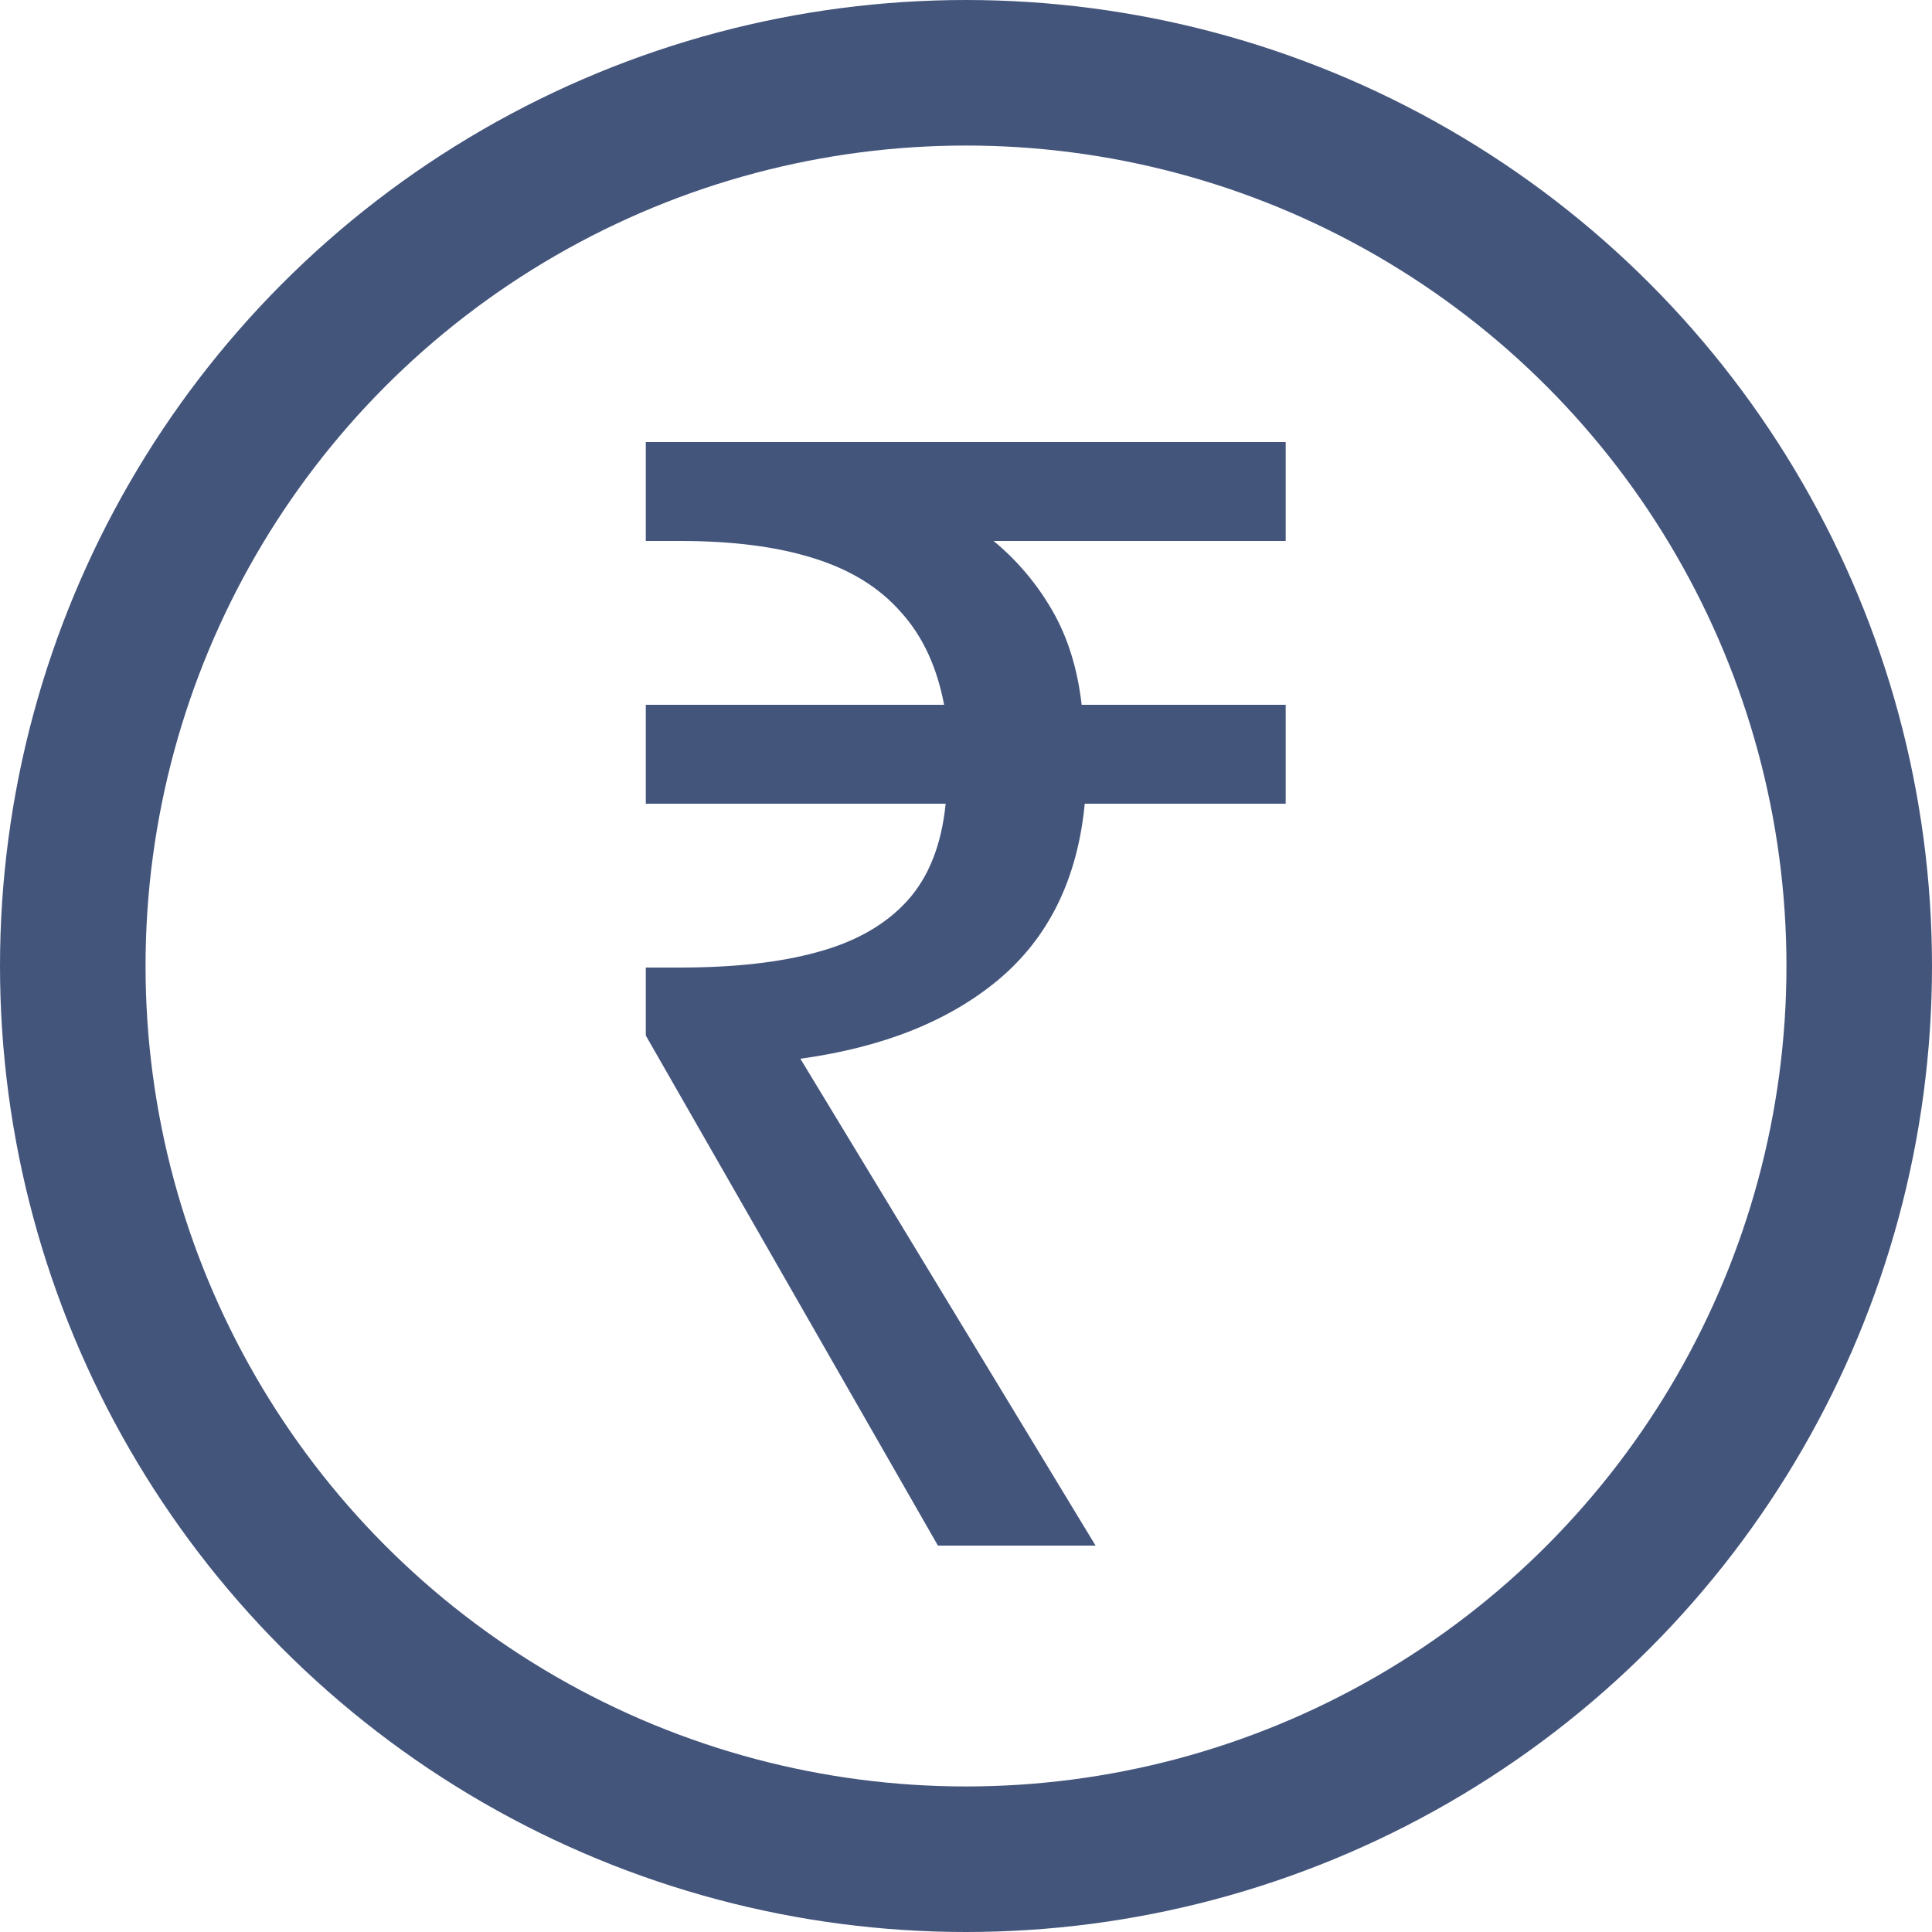
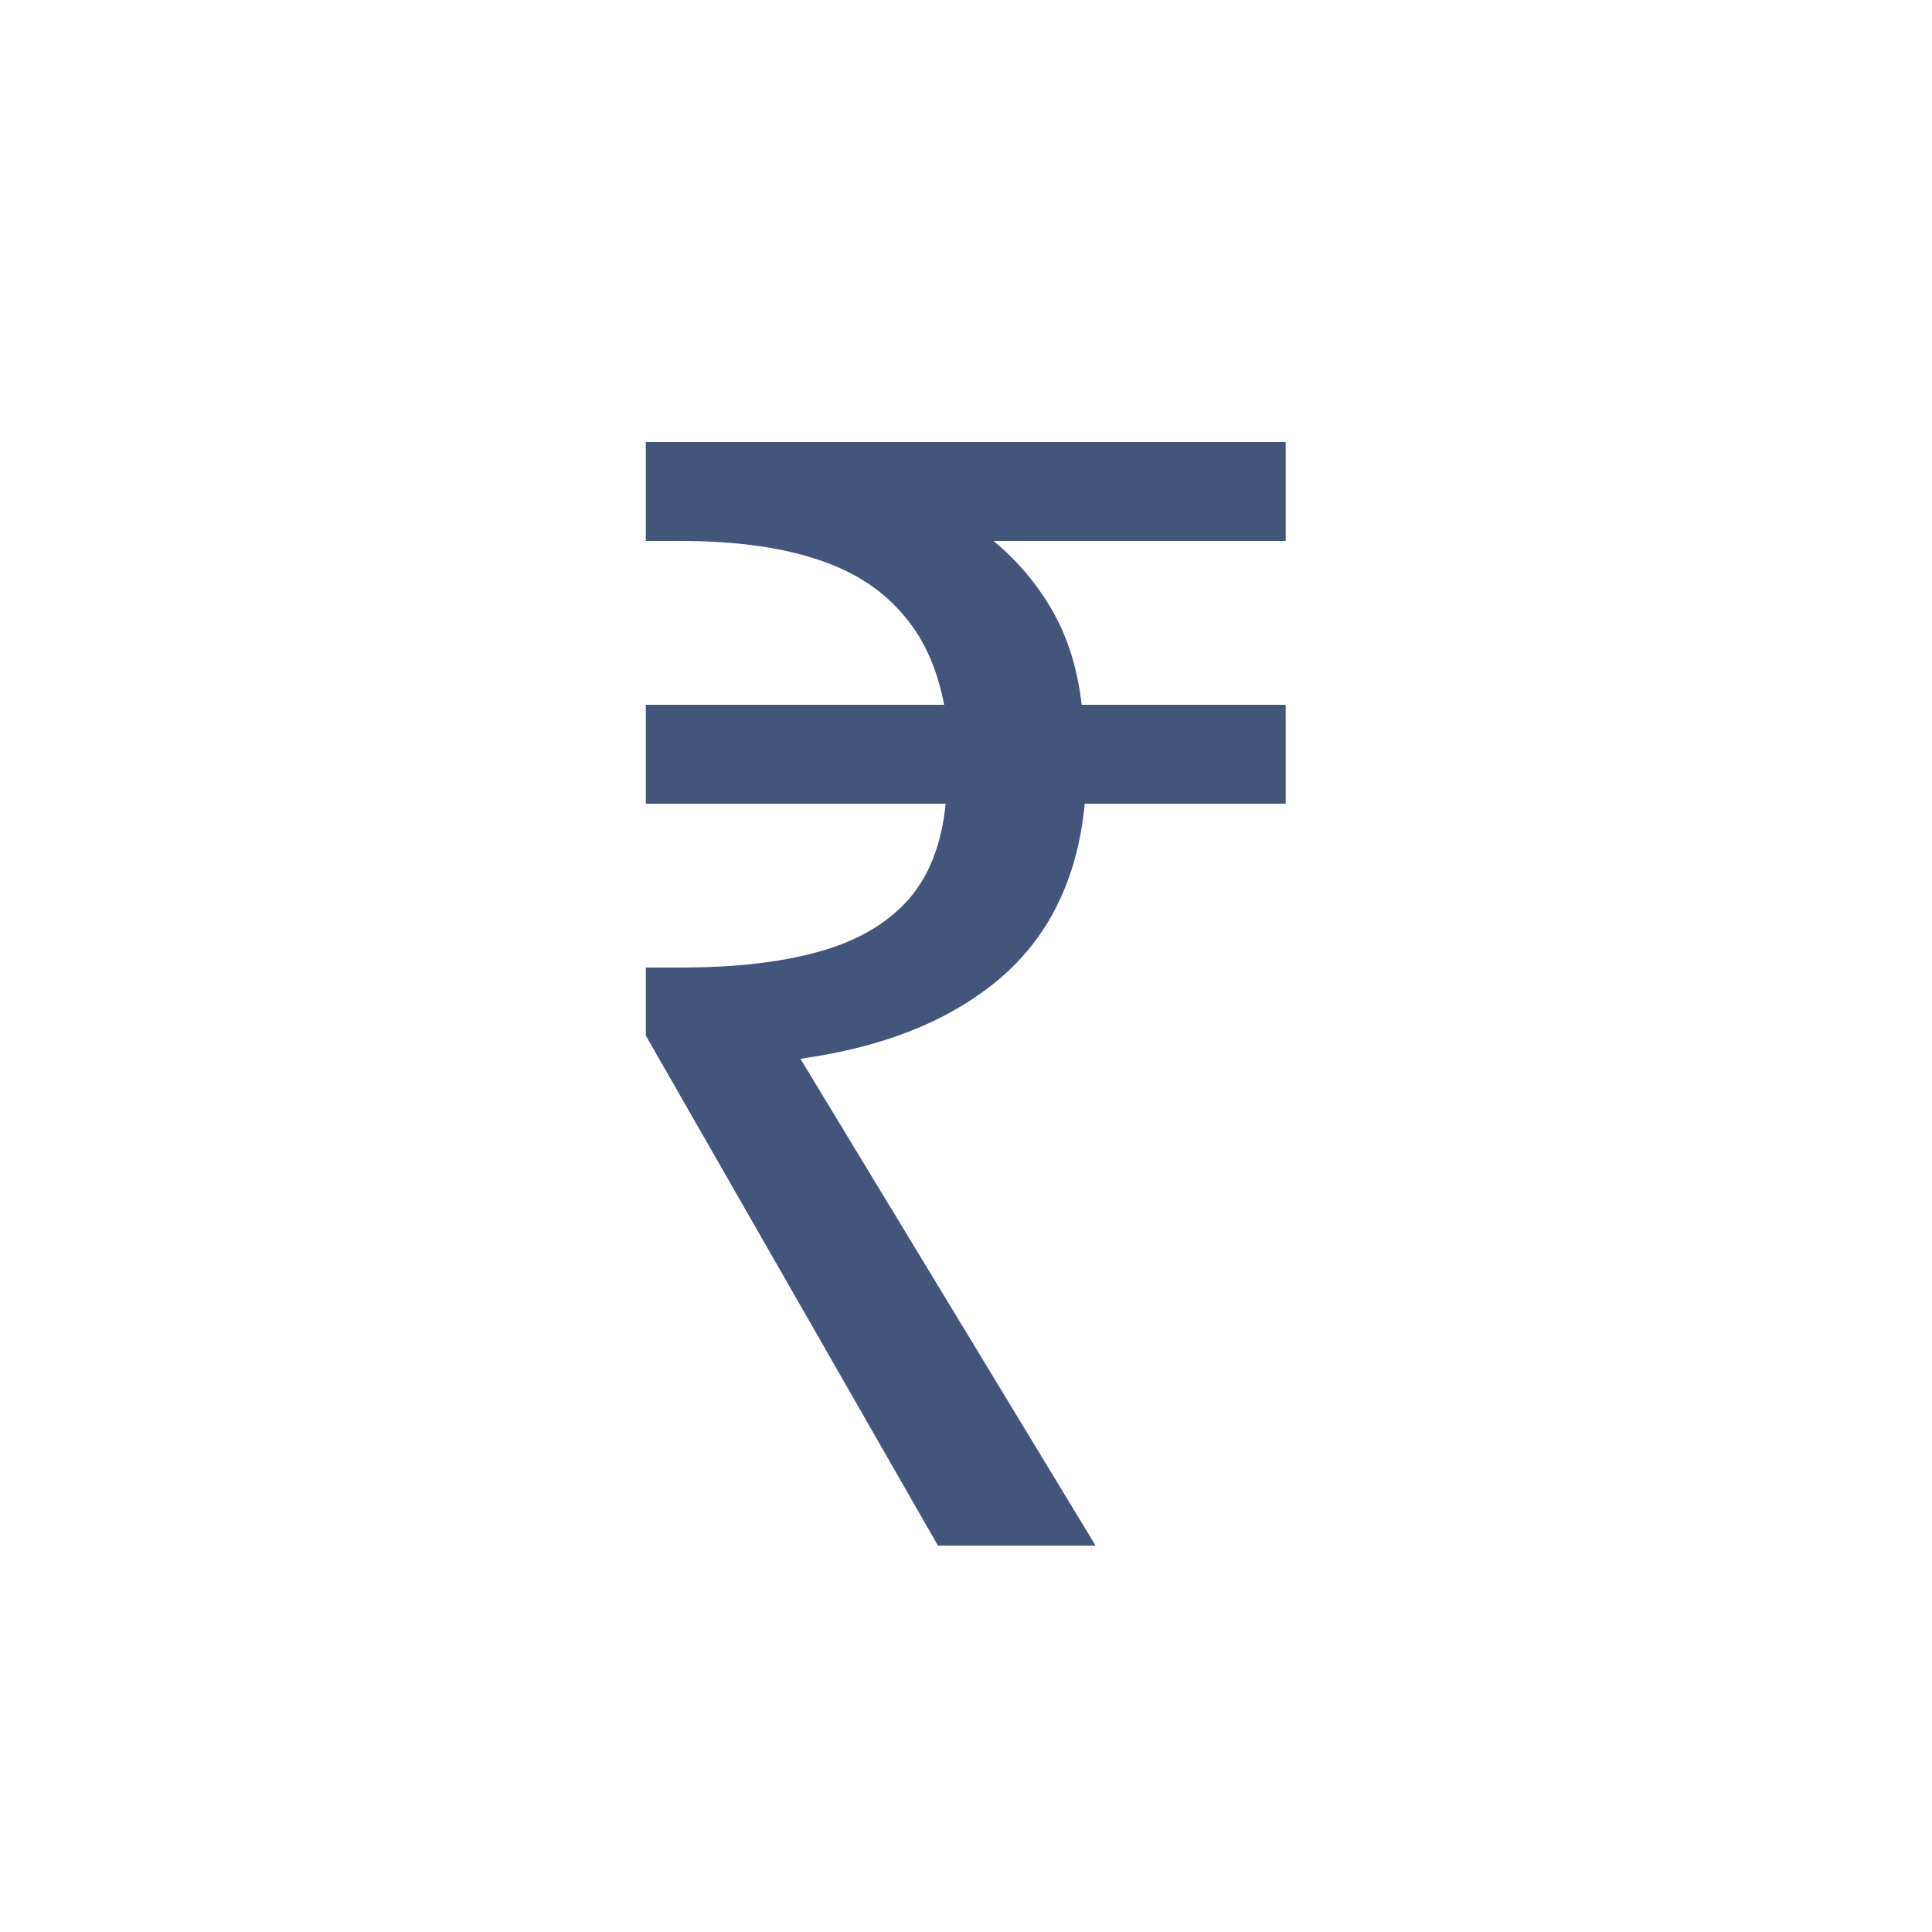
<svg xmlns="http://www.w3.org/2000/svg" width="15" height="15" viewBox="0 0 15 15" fill="none">
-   <circle cx="7.5" cy="7.5" r="6.935" stroke="#44557C" stroke-width="1.13" />
  <path d="M7.282 12L5.014 8.04V7.512H5.278C5.702 7.512 6.058 7.472 6.346 7.392C6.642 7.312 6.874 7.18 7.042 6.996C7.21 6.812 7.31 6.56 7.342 6.24H5.014V5.472H7.33C7.274 5.176 7.162 4.936 6.994 4.752C6.826 4.56 6.598 4.42 6.31 4.332C6.03 4.244 5.686 4.2 5.278 4.2H5.014V3.432H9.982V4.2H7.714C7.898 4.352 8.05 4.532 8.17 4.74C8.29 4.948 8.366 5.192 8.398 5.472H9.982V6.24H8.422C8.366 6.824 8.142 7.28 7.75 7.608C7.366 7.928 6.854 8.132 6.214 8.22L8.506 12H7.282Z" fill="#44557C" />
</svg>